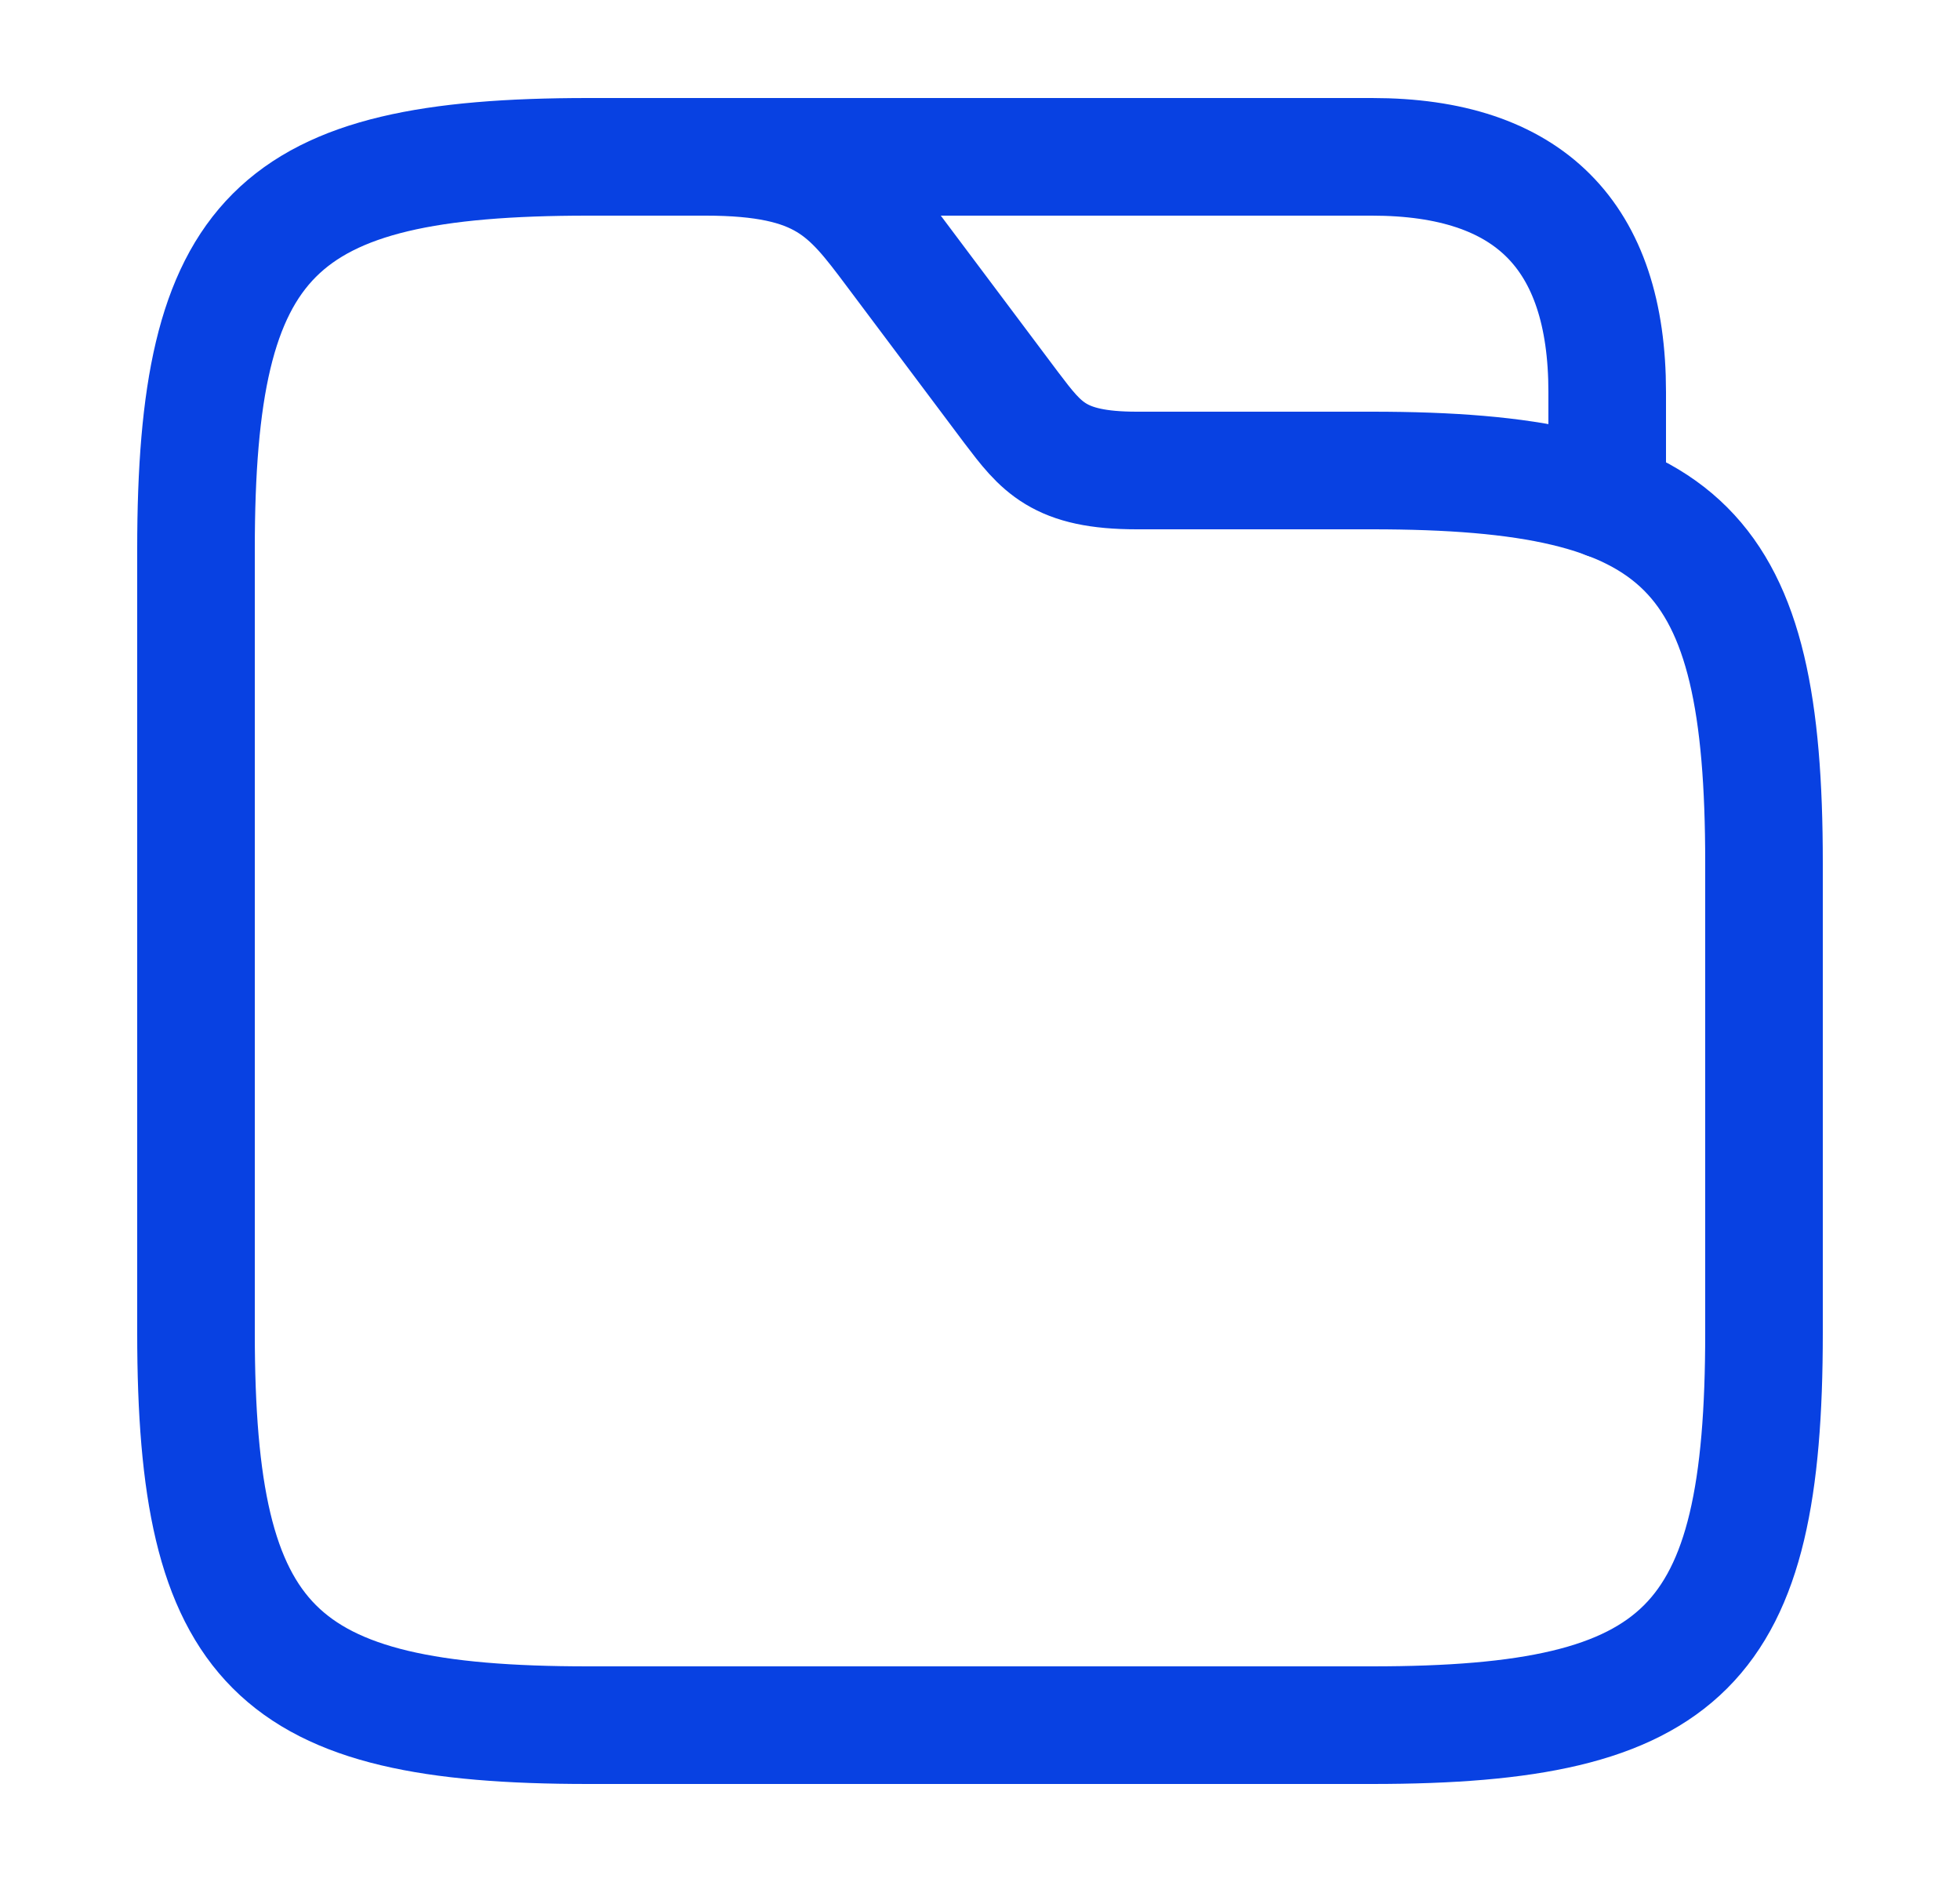
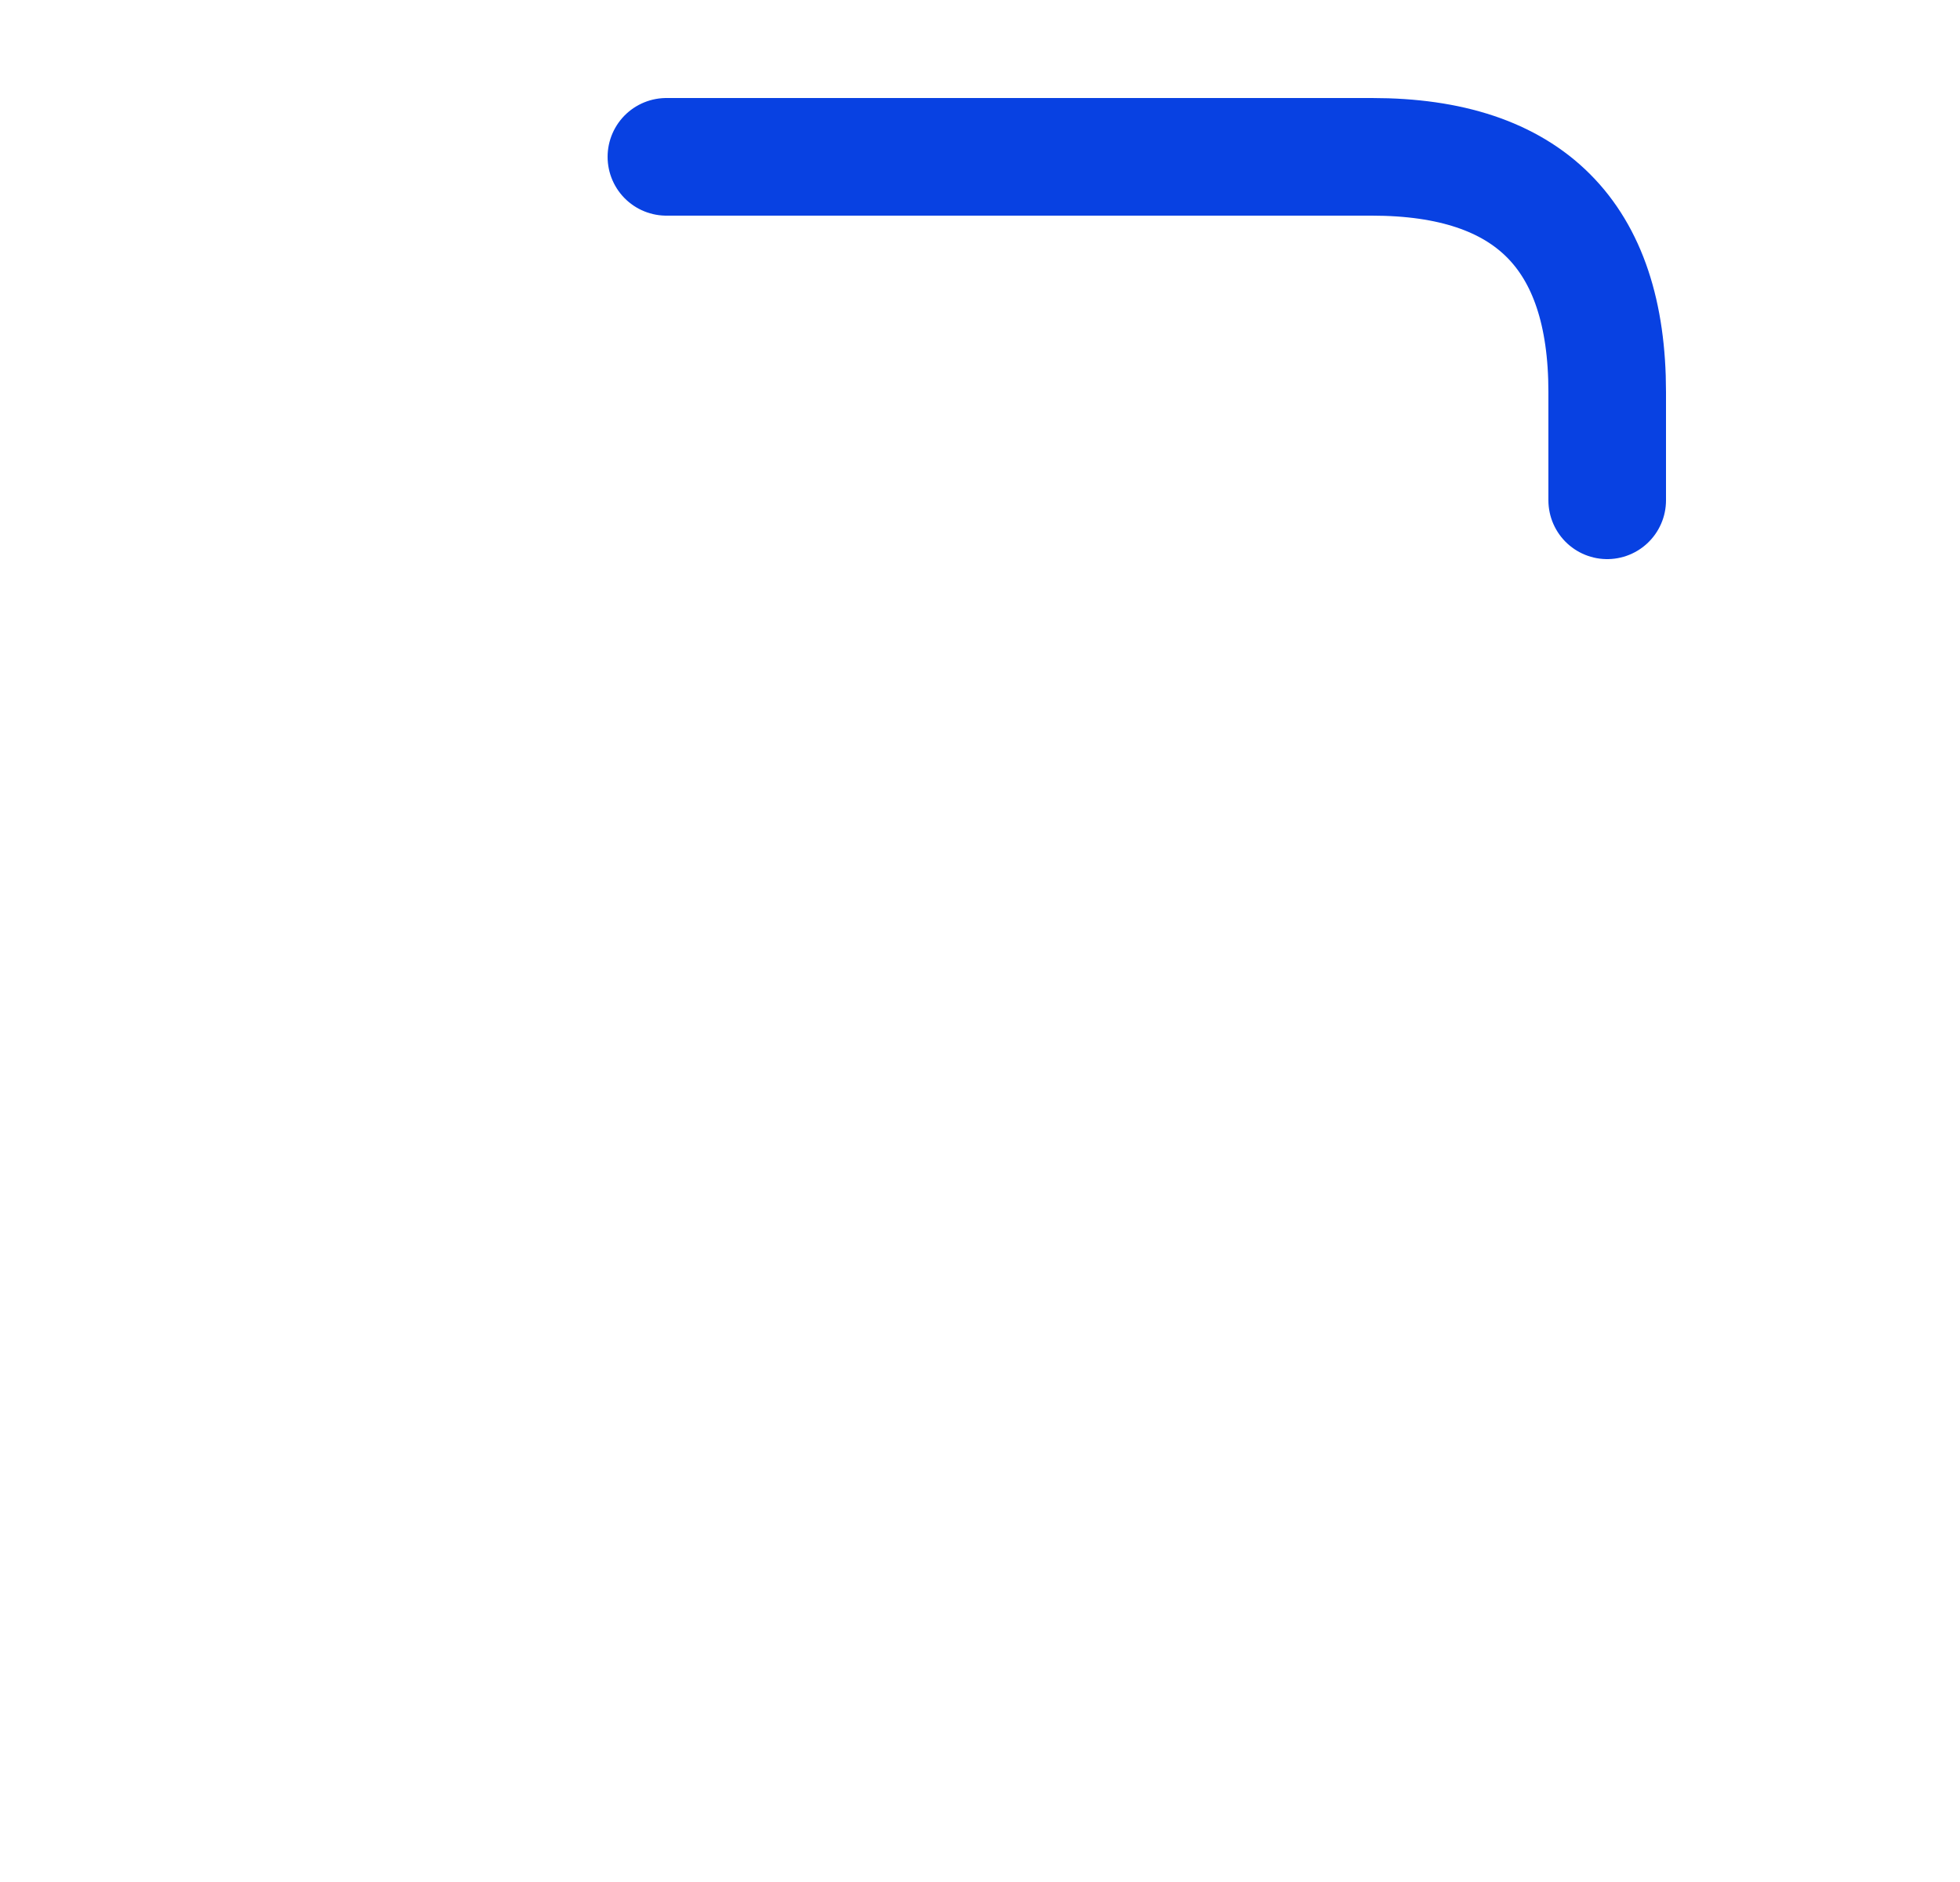
<svg xmlns="http://www.w3.org/2000/svg" width="25" height="24" viewBox="0 0 25 24" fill="none">
-   <path d="M22.5 11V17C22.5 21 21.5 22 17.5 22H7.5C3.5 22 2.5 21 2.5 17V7C2.5 3 3.5 2 7.5 2H9C10.5 2 10.83 2.44 11.4 3.2L12.9 5.2C13.28 5.7 13.5 6 14.5 6H17.5C21.5 6 22.5 7 22.5 11Z" stroke="#0841E2" stroke-width="1.5" stroke-miterlimit="10" />
  <path d="M8.5 2H17.5C19.5 2 20.5 3 20.5 5V6.38" stroke="#0841E2" stroke-width="1.5" stroke-miterlimit="10" stroke-linecap="round" stroke-linejoin="round" />
</svg>